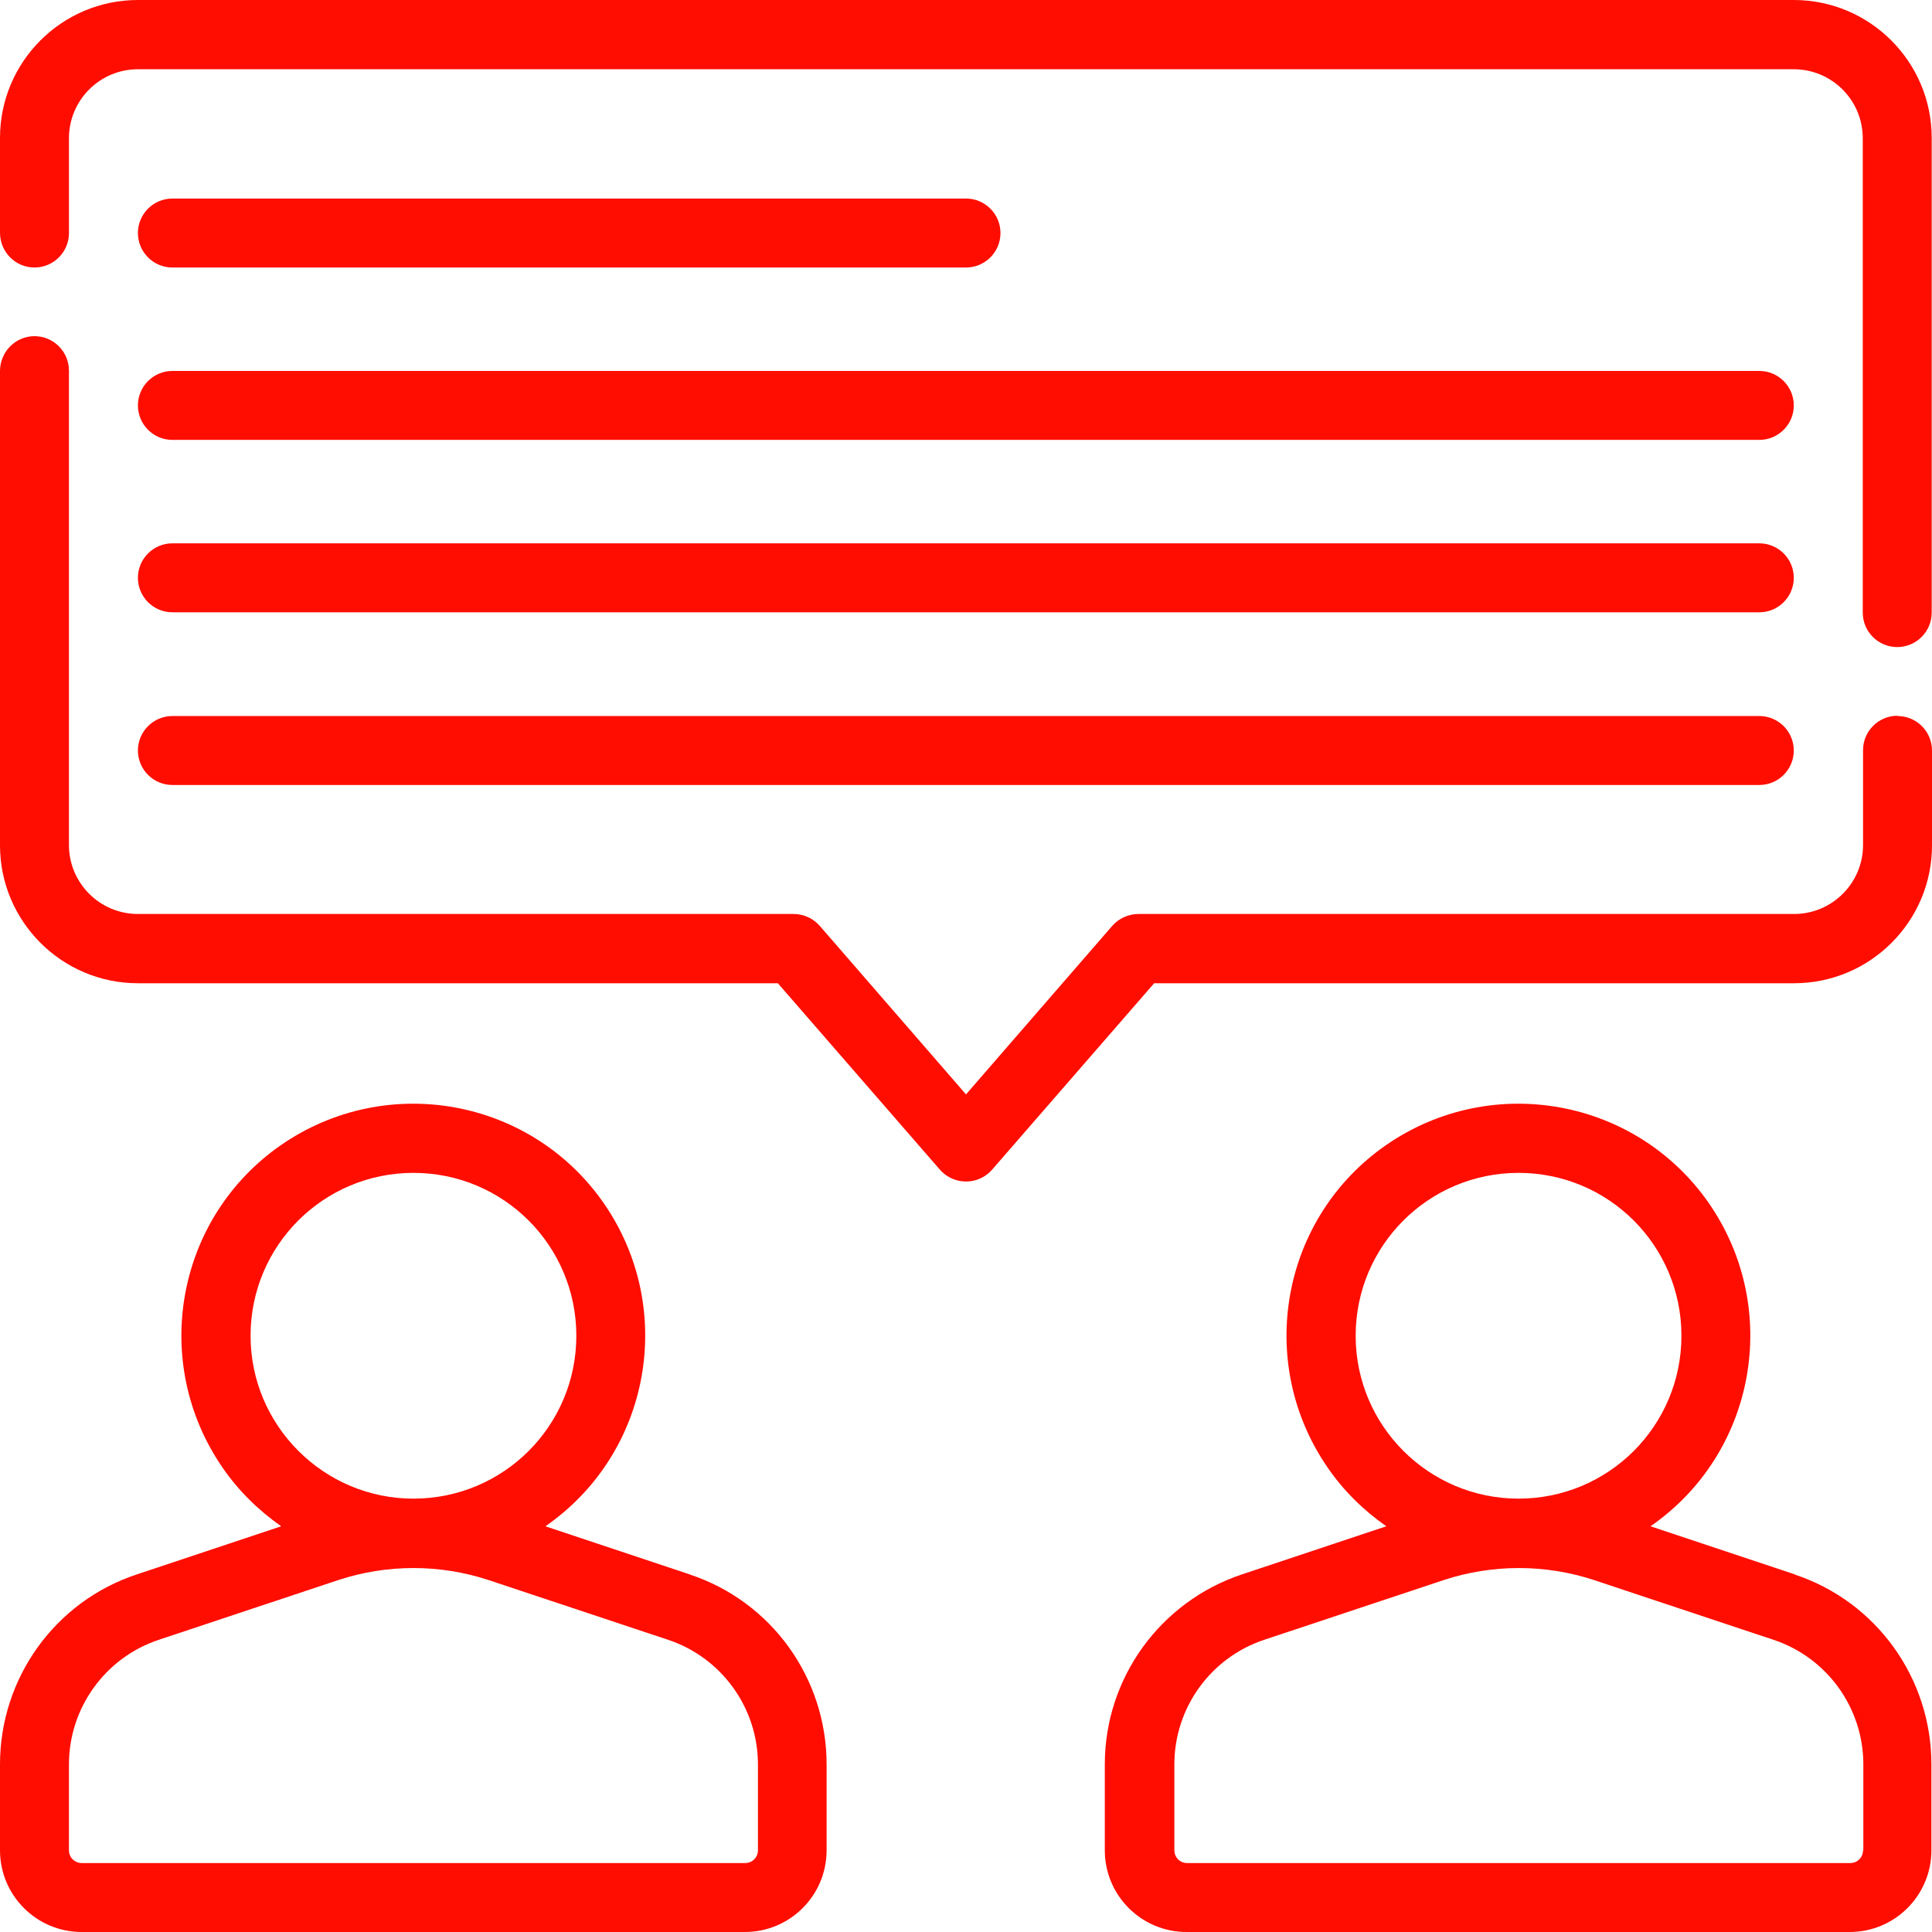
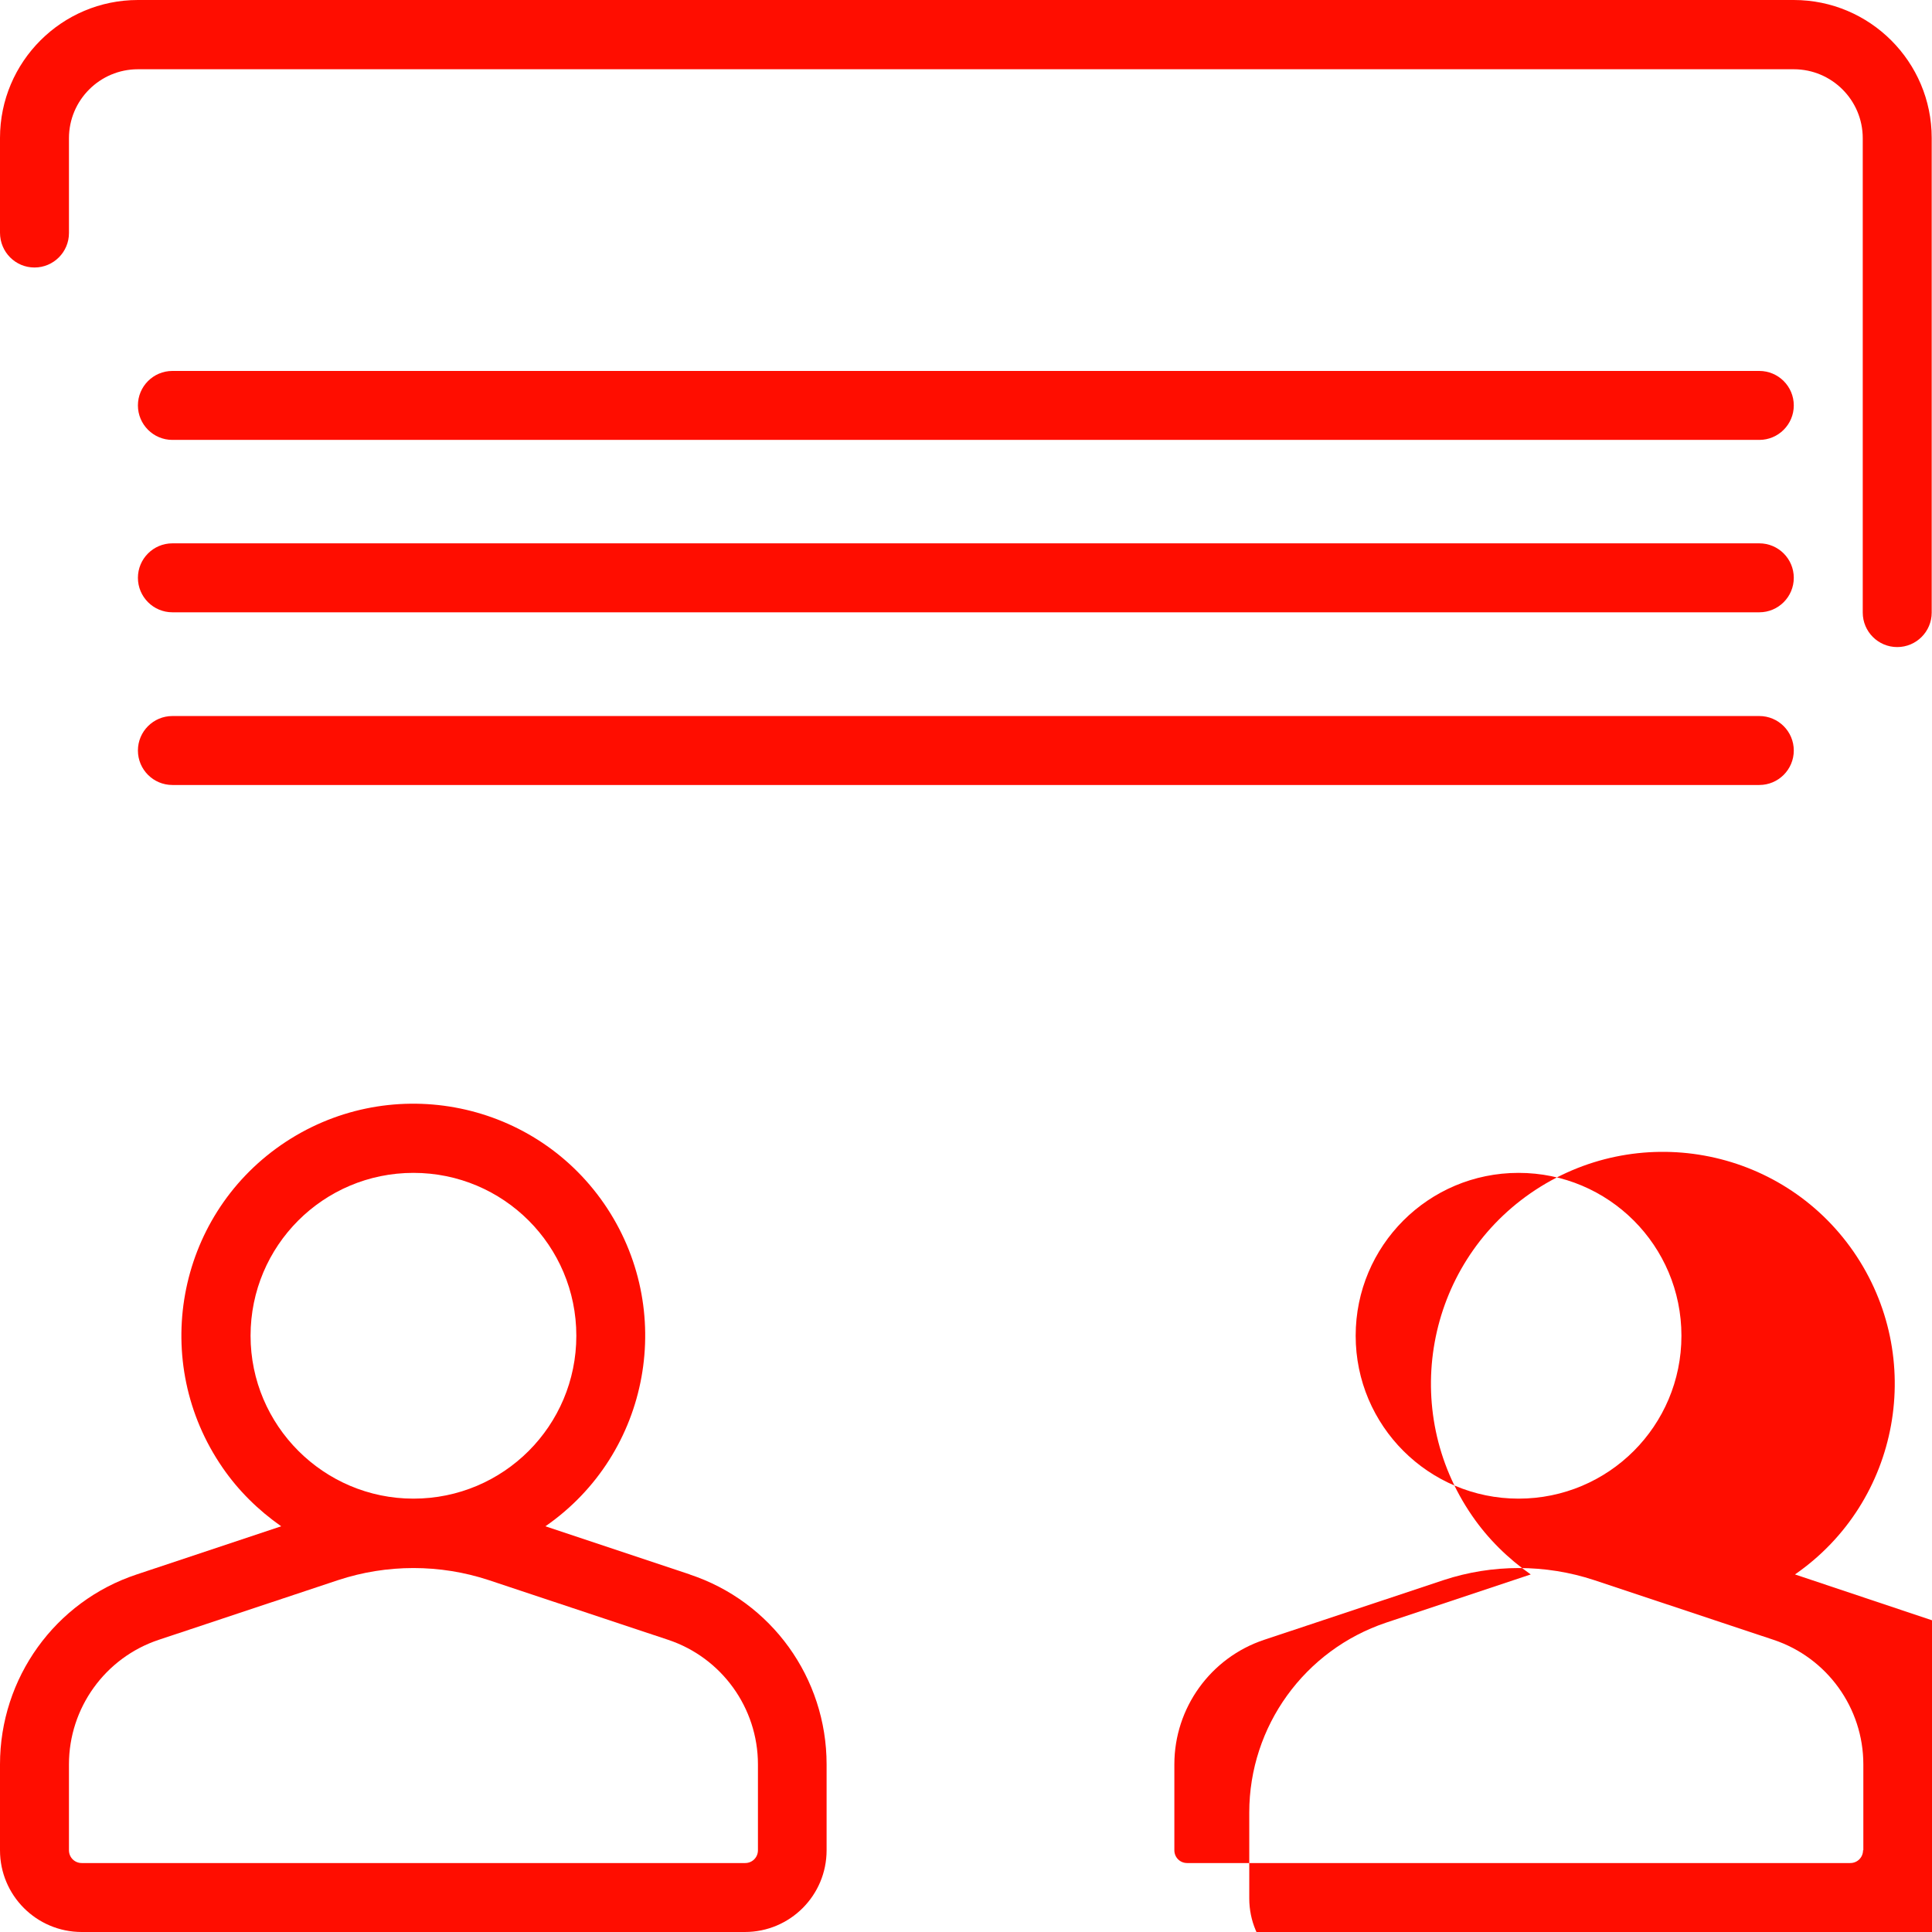
<svg xmlns="http://www.w3.org/2000/svg" id="Ebene_2" data-name="Ebene 2" viewBox="0 0 65 65">
  <defs>
    <style>
      .cls-1 {
        fill: #ff0d00;
      }
    </style>
  </defs>
  <g id="line">
    <path class="cls-1" d="M23.21,52.97l-4.86-1.62c3.54-2.45,4.42-7.31,1.97-10.86-2.45-3.54-7.31-4.42-10.86-1.97-3.54,2.45-4.42,7.31-1.97,10.86.53.77,1.2,1.43,1.97,1.97l-4.86,1.62C1.85,53.88,0,56.46,0,59.36v2.89c0,1.52,1.23,2.75,2.75,2.75h22.31c1.52,0,2.75-1.23,2.75-2.75v-2.89c0-2.9-1.85-5.48-4.61-6.39ZM8.43,44.94c0-3.03,2.45-5.48,5.48-5.48,3.03,0,5.48,2.45,5.48,5.48,0,3.03-2.45,5.48-5.48,5.48h0c-3.02,0-5.48-2.46-5.48-5.48ZM25.5,62.25c0,.24-.19.43-.43.43H2.75c-.24,0-.43-.19-.43-.43v-2.89c0-1.9,1.22-3.59,3.02-4.19l6.04-2.01c1.64-.54,3.42-.54,5.06,0l6.04,2.01c1.8.6,3.02,2.29,3.02,4.19v2.89Z" />
-     <path class="cls-1" d="M60.39,52.97l-4.86-1.62c3.54-2.45,4.42-7.31,1.97-10.86-2.45-3.54-7.31-4.42-10.86-1.97-3.54,2.45-4.42,7.31-1.97,10.86.53.77,1.2,1.43,1.97,1.97l-4.86,1.62c-2.75.92-4.61,3.49-4.61,6.39v2.89c0,1.52,1.23,2.75,2.75,2.75h22.31c1.52,0,2.75-1.23,2.75-2.75v-2.89c0-2.9-1.85-5.48-4.61-6.39ZM45.61,44.94c0-3.03,2.45-5.48,5.48-5.48,3.03,0,5.48,2.45,5.48,5.48,0,3.03-2.45,5.48-5.48,5.48-3.02,0-5.48-2.45-5.48-5.48ZM62.68,62.25c0,.24-.19.43-.43.43h-22.31c-.24,0-.43-.19-.43-.43v-2.89c0-1.9,1.22-3.59,3.02-4.19l6.04-2.01c1.64-.54,3.42-.54,5.06,0l6.04,2.01c1.8.6,3.02,2.29,3.02,4.19v2.89Z" />
+     <path class="cls-1" d="M60.39,52.97c3.54-2.45,4.42-7.31,1.97-10.86-2.45-3.54-7.31-4.42-10.86-1.97-3.54,2.45-4.42,7.31-1.97,10.86.53.77,1.2,1.43,1.97,1.97l-4.86,1.62c-2.75.92-4.61,3.49-4.61,6.39v2.89c0,1.52,1.23,2.75,2.75,2.75h22.31c1.52,0,2.75-1.23,2.75-2.75v-2.89c0-2.9-1.85-5.48-4.61-6.39ZM45.61,44.94c0-3.03,2.45-5.48,5.48-5.48,3.03,0,5.48,2.45,5.48,5.48,0,3.03-2.45,5.48-5.48,5.48-3.02,0-5.48-2.45-5.48-5.48ZM62.68,62.25c0,.24-.19.43-.43.43h-22.31c-.24,0-.43-.19-.43-.43v-2.89c0-1.9,1.22-3.59,3.02-4.19l6.04-2.01c1.64-.54,3.42-.54,5.06,0l6.04,2.01c1.8.6,3.02,2.29,3.02,4.19v2.89Z" />
    <path class="cls-1" d="M60.36,0H4.64C2.08,0,0,2.08,0,4.64v3.19C0,8.48.52,9,1.16,9s1.16-.52,1.16-1.16v-3.19c0-1.28,1.04-2.32,2.32-2.32h55.71c1.28,0,2.32,1.04,2.32,2.32v15.96c0,.64.52,1.16,1.16,1.16s1.16-.52,1.16-1.16V4.64c0-2.56-2.08-4.64-4.64-4.64Z" />
-     <path class="cls-1" d="M63.84,24.08c-.64,0-1.16.52-1.16,1.16v3.19c0,1.28-1.04,2.32-2.32,2.32h-22.06c-.34,0-.66.15-.88.4l-4.92,5.67-4.92-5.67c-.22-.25-.54-.4-.88-.4H4.64c-1.28,0-2.32-1.04-2.32-2.32v-15.96c0-.64-.52-1.16-1.16-1.16S0,11.84,0,12.48v15.96c0,2.56,2.08,4.64,4.64,4.64h21.53l5.45,6.27c.42.48,1.15.54,1.64.12.04-.04.08-.07.12-.12l5.45-6.27h21.53c2.56,0,4.64-2.08,4.64-4.64v-3.19c0-.64-.52-1.16-1.16-1.16Z" />
-     <path class="cls-1" d="M5.8,9h26.7c.64,0,1.16-.52,1.16-1.16s-.52-1.16-1.16-1.16H5.8c-.64,0-1.16.52-1.16,1.16s.52,1.16,1.16,1.16Z" />
    <path class="cls-1" d="M5.8,14.8h53.39c.64,0,1.16-.52,1.16-1.16s-.52-1.16-1.16-1.16H5.8c-.64,0-1.16.52-1.16,1.16s.52,1.16,1.16,1.16Z" />
    <path class="cls-1" d="M5.8,20.6h53.39c.64,0,1.16-.52,1.16-1.16s-.52-1.16-1.16-1.16H5.8c-.64,0-1.16.52-1.16,1.16s.52,1.16,1.16,1.16Z" />
    <path class="cls-1" d="M5.8,26.41h53.39c.64,0,1.16-.52,1.16-1.16s-.52-1.16-1.16-1.16H5.8c-.64,0-1.16.52-1.16,1.16s.52,1.16,1.16,1.16Z" />
  </g>
</svg>